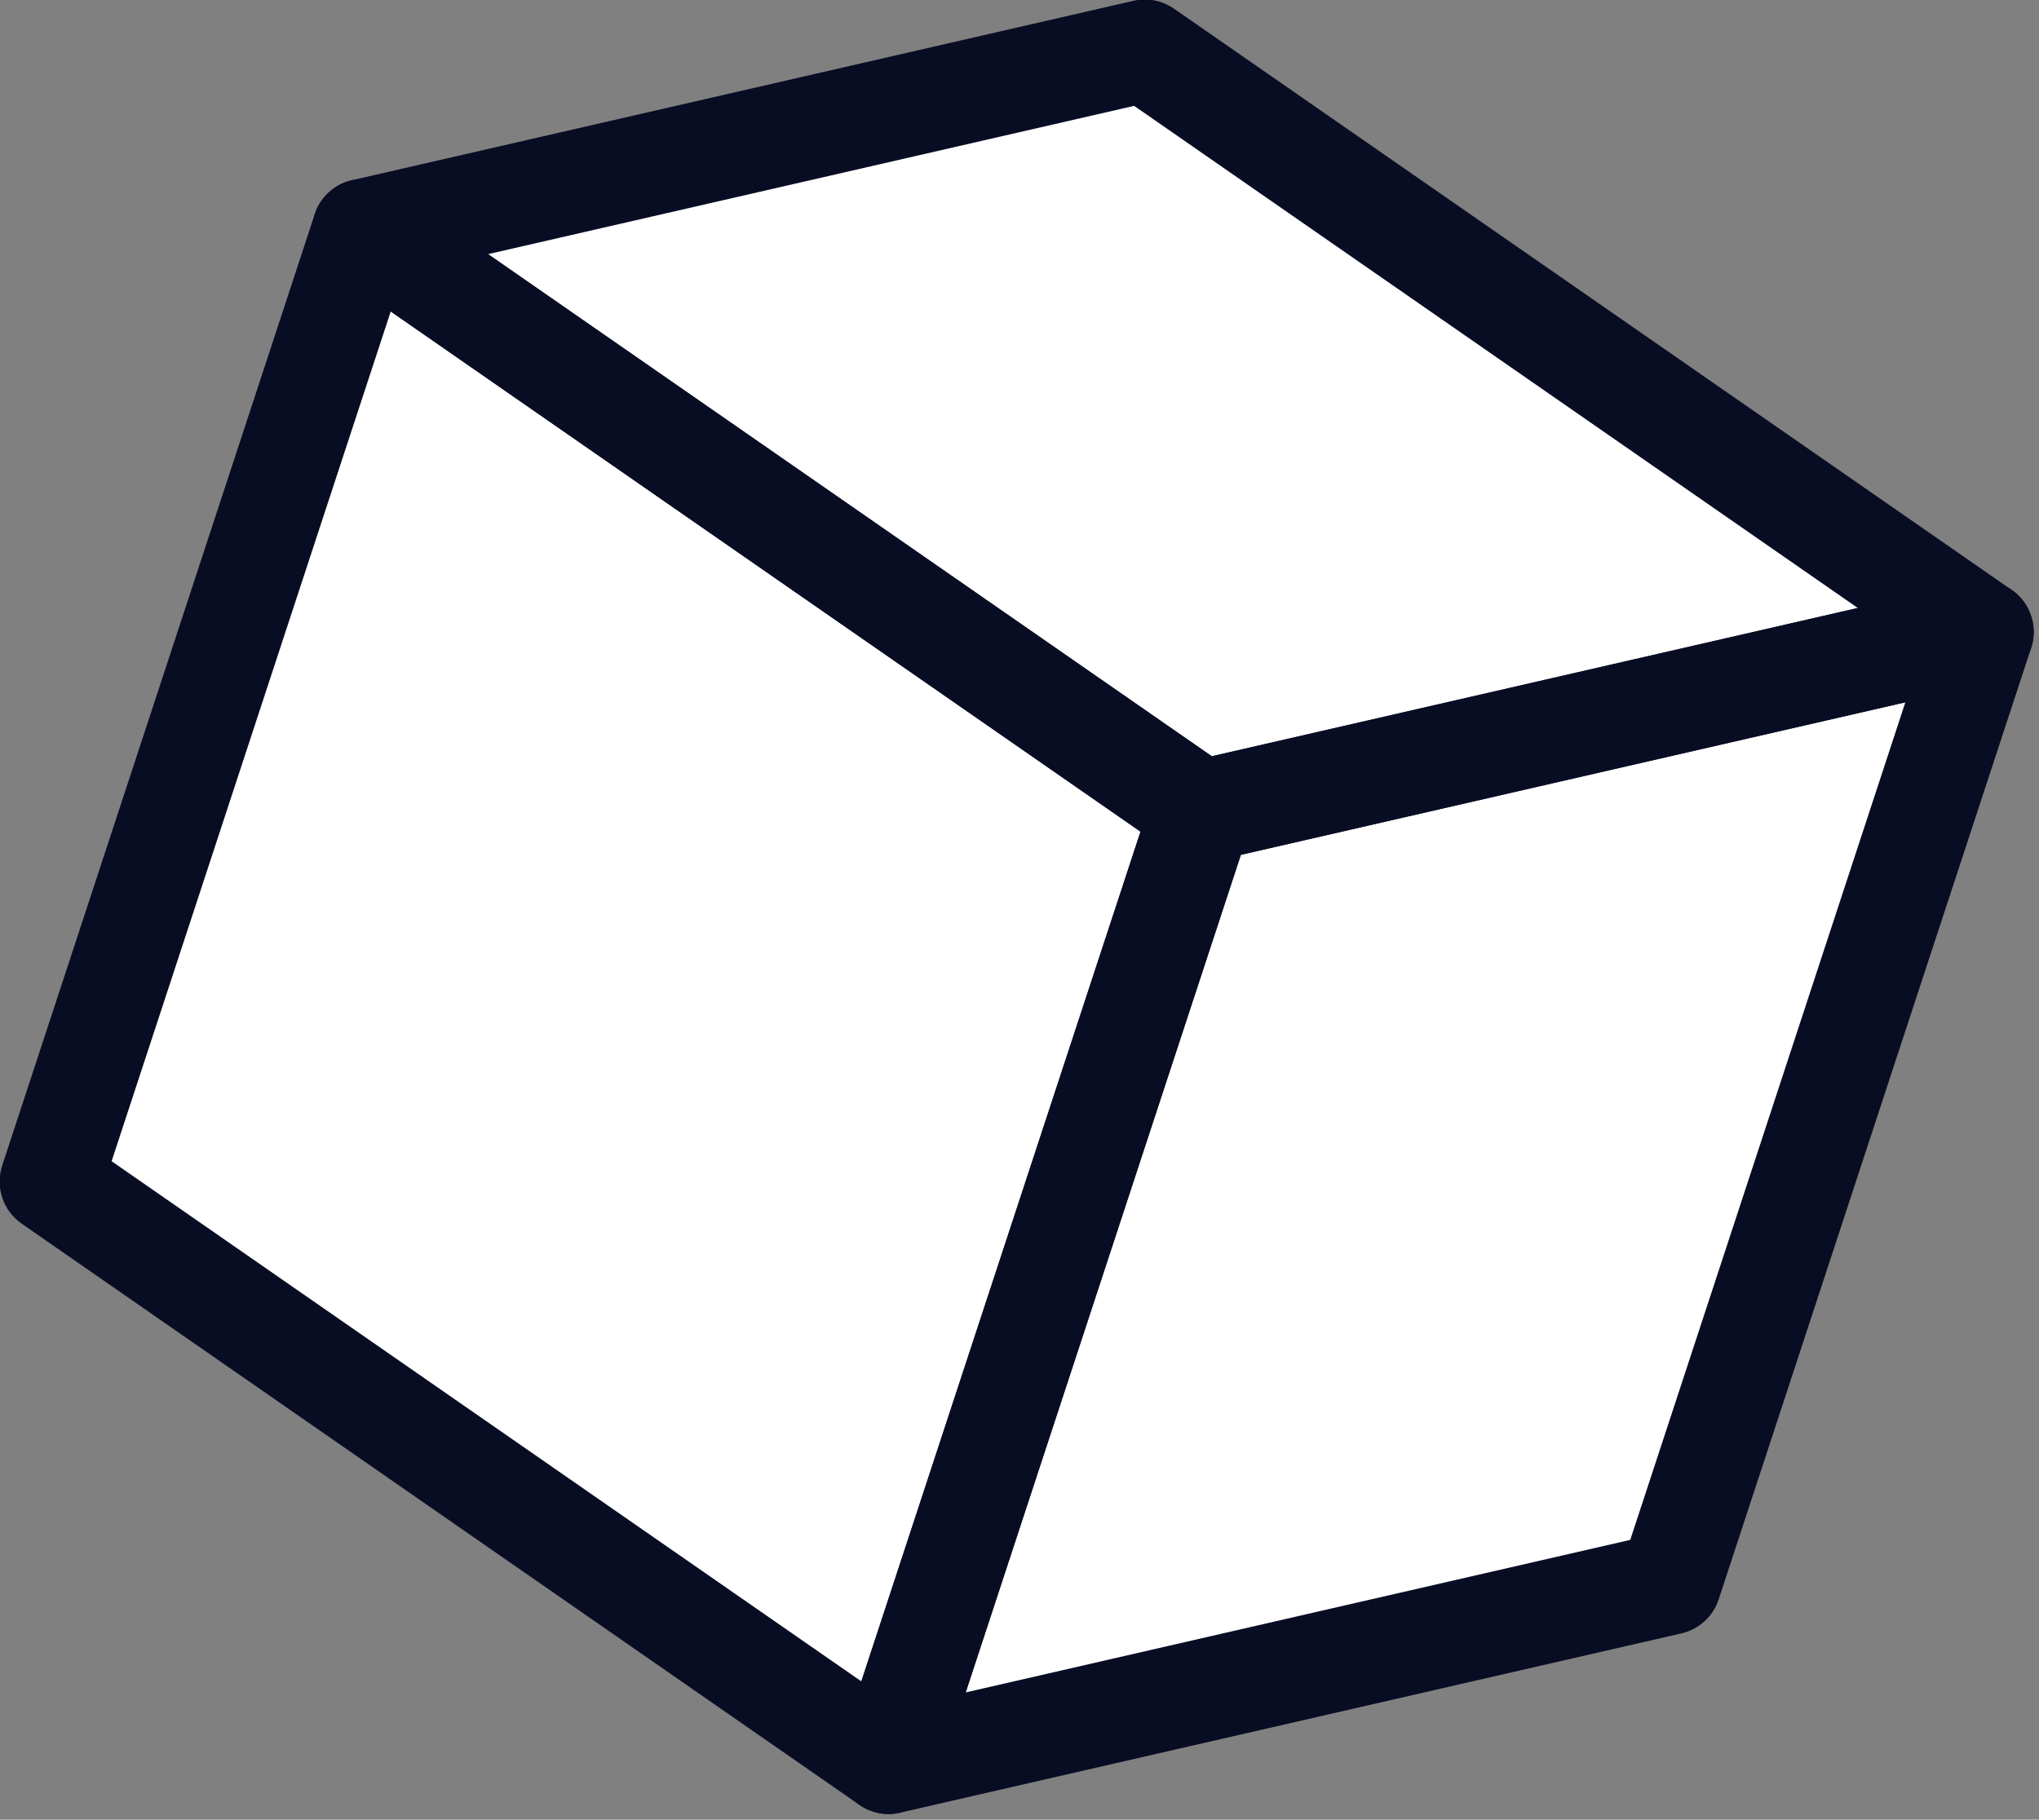
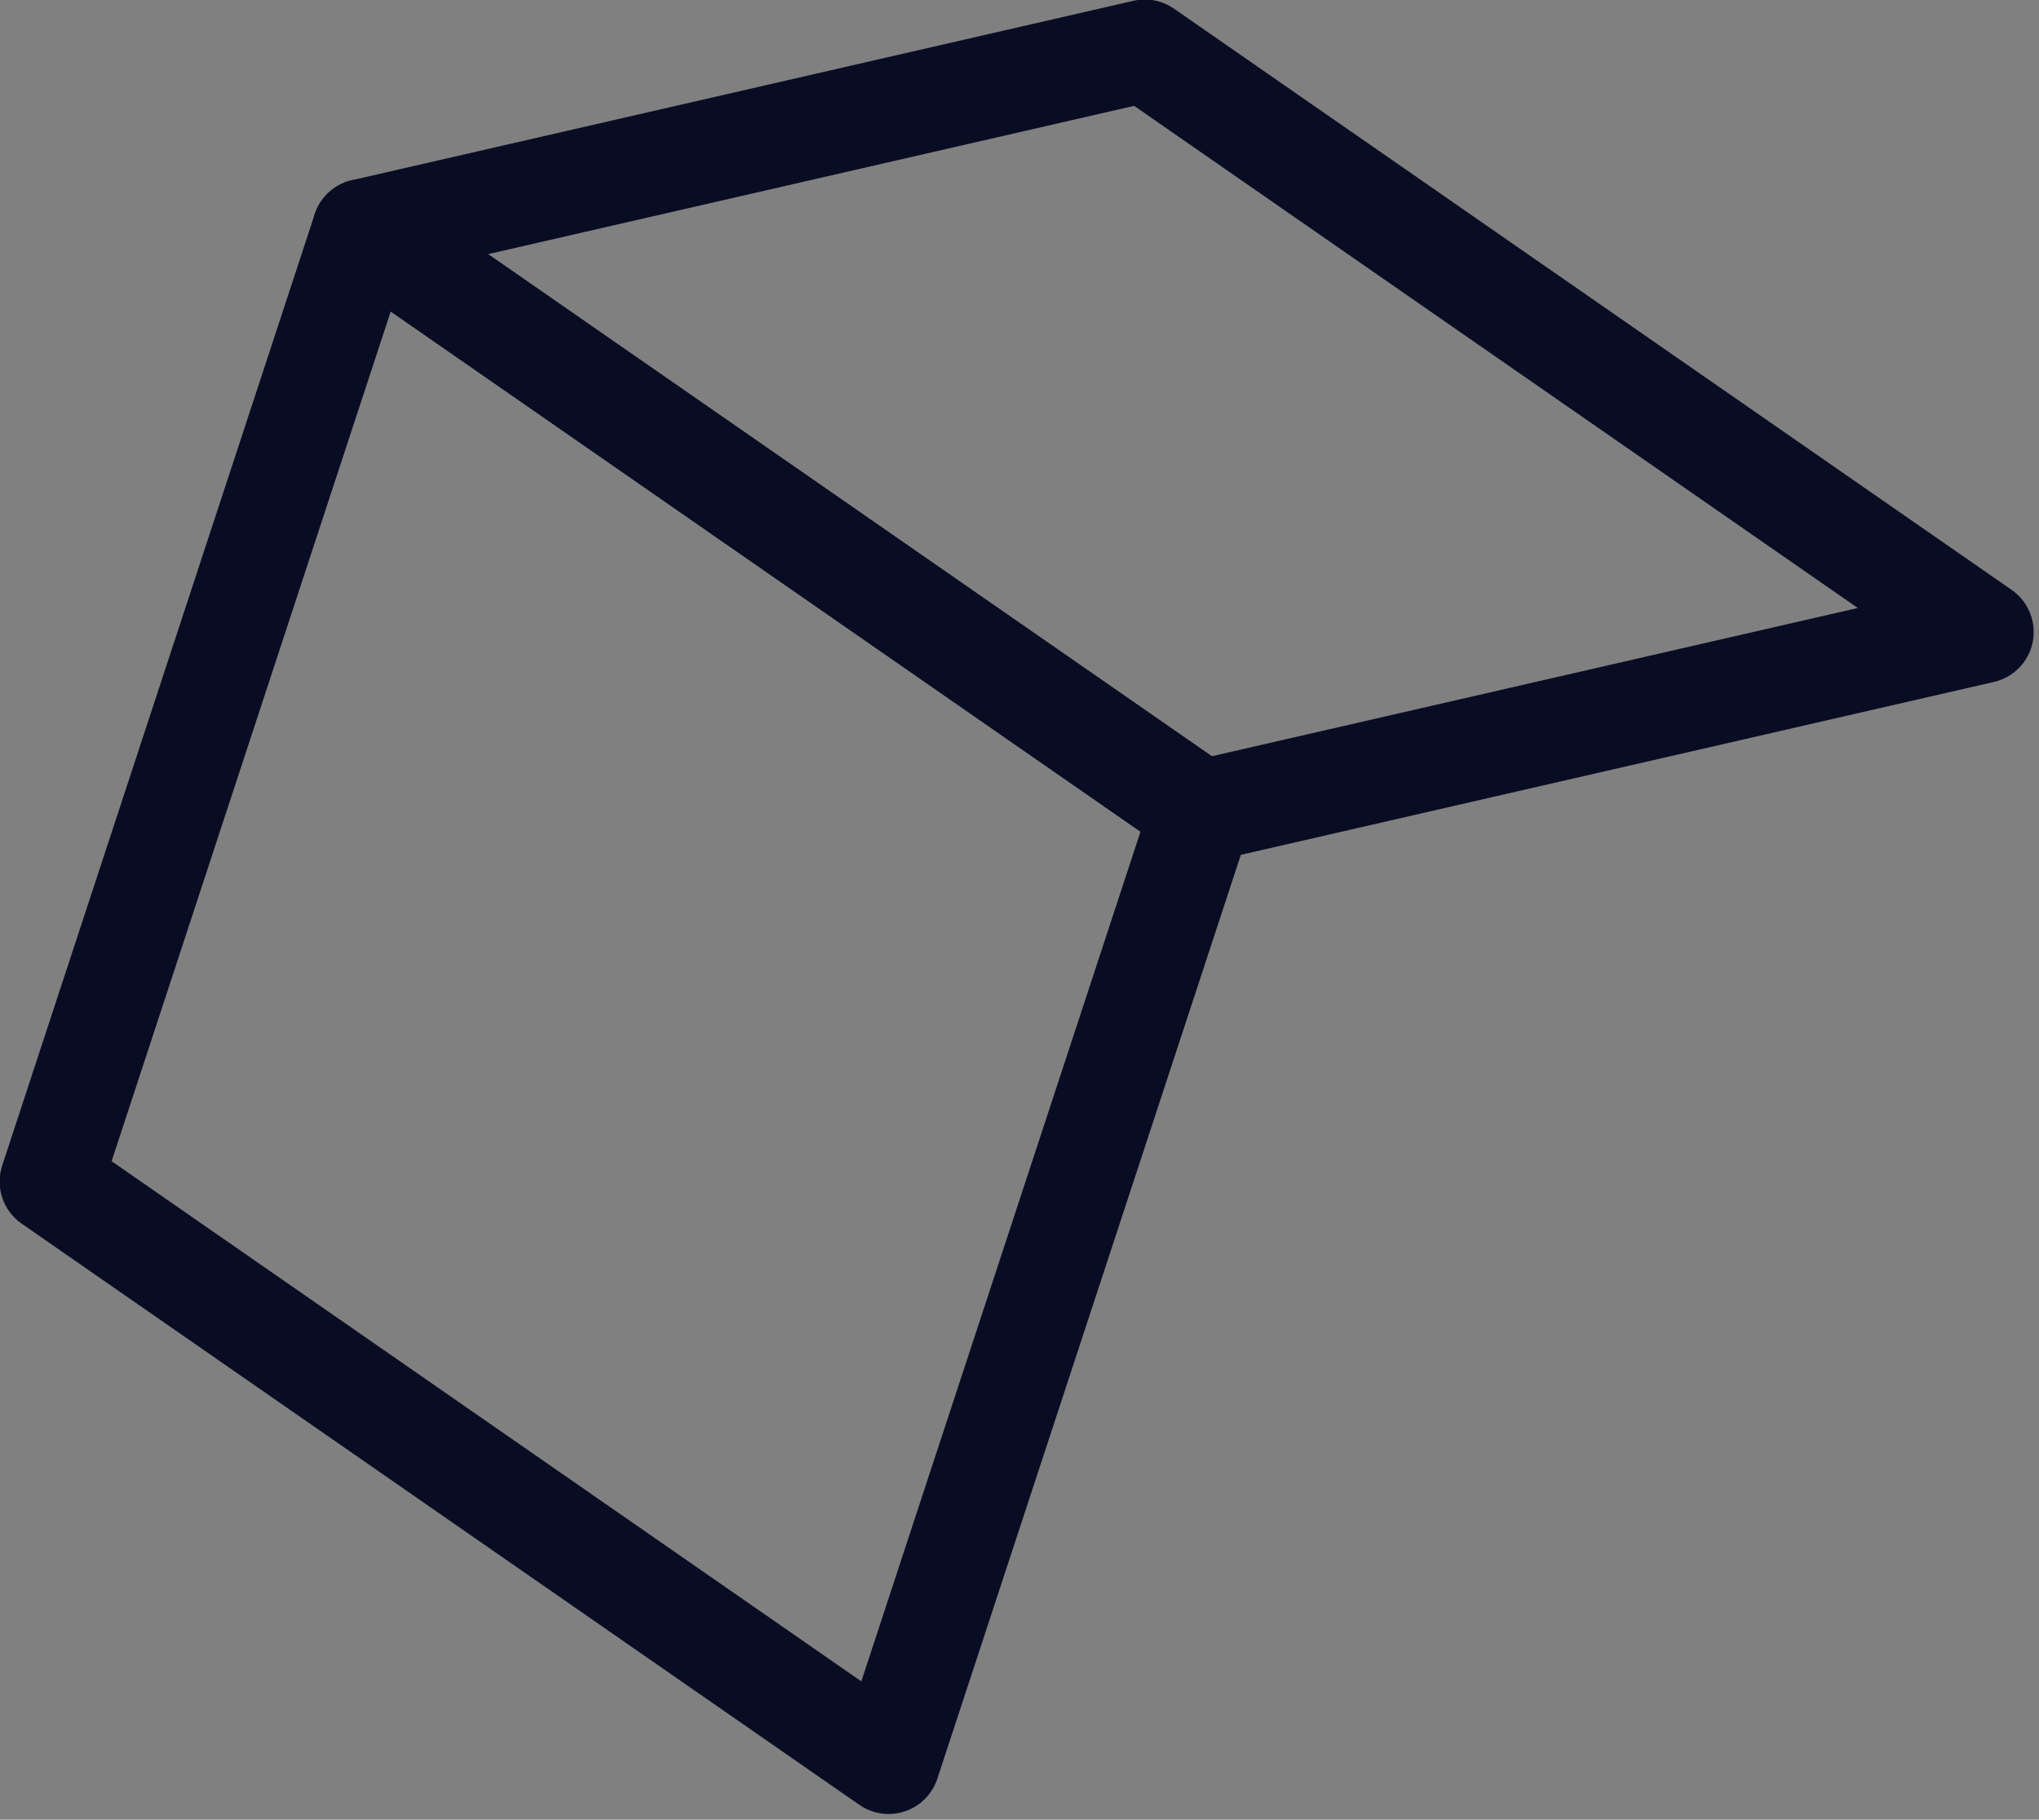
<svg xmlns="http://www.w3.org/2000/svg" width="100%" height="100%" viewBox="0 0 326 291" xml:space="preserve" style="fill-rule:evenodd;clip-rule:evenodd;stroke-linejoin:round;stroke-miterlimit:2;">
  <rect x="0" y="0" width="326" height="291" fill="#808080" stroke="none" />
  <g transform="matrix(1,0,0,1,-1560,-482.946)">
    <g transform="matrix(0.854,0,0,0.854,-357.687,-137.928)">
-       <path d="M2461.47,735.513L2313.23,769.116L2254.84,948.189L2412.04,1057.21L2558.98,1024.7L2616.2,843.729L2461.47,735.513Z" style="fill:white;" />
-     </g>
+       </g>
    <g transform="matrix(0.876,0,0,0.876,864.053,-644.37)">
      <g transform="matrix(5.354,0,0,5.354,-135.391,-1541.26)">
        <path d="M190.312,536.897L214.984,554.017L237.006,548.962L212.336,531.841L190.312,536.897ZM214.621,557.643C214.268,557.643 213.92,557.536 213.624,557.331L185.068,537.515C184.499,537.12 184.217,536.427 184.348,535.747C184.479,535.067 184.998,534.529 185.673,534.375L212.307,528.26C212.786,528.148 213.289,528.246 213.695,528.527L242.25,548.345C242.818,548.739 243.101,549.432 242.97,550.112C242.839,550.792 242.319,551.33 241.645,551.484L215.013,557.599C214.883,557.629 214.752,557.643 214.621,557.643Z" style="fill:rgb(9,13,36);fill-rule:nonzero;" />
      </g>
      <g transform="matrix(5.354,0,0,5.354,-135.391,-1541.26)">
-         <path d="M230.602,582.221L230.611,582.221L230.602,582.221ZM215.975,557.378L206.594,585.938L229.248,580.737L238.626,552.178L215.975,557.378ZM203.966,590.084C203.481,590.084 203.01,589.881 202.674,589.514C202.249,589.047 202.108,588.389 202.305,587.789L212.96,555.35C213.151,554.767 213.633,554.328 214.23,554.19L240.861,548.076C241.478,547.935 242.119,548.137 242.545,548.602C242.97,549.068 243.111,549.726 242.914,550.326L232.263,582.766C232.071,583.348 231.59,583.788 230.993,583.925L204.358,590.039C204.228,590.068 204.096,590.084 203.966,590.084Z" style="fill:rgb(9,13,36);fill-rule:nonzero;" />
-       </g>
+         </g>
      <g transform="matrix(5.354,0,0,5.354,-135.391,-1541.26)">
        <path d="M177.479,567.825L203.036,585.561L212.553,556.588L186.994,538.851L177.479,567.825ZM203.966,590.084C203.614,590.084 203.266,589.976 202.969,589.771L174.413,569.955C173.778,569.514 173.508,568.708 173.749,567.973L184.403,535.533C184.575,535.009 184.985,534.597 185.509,534.421C186.034,534.246 186.608,534.327 187.062,534.642L215.618,554.459C216.253,554.899 216.524,555.706 216.282,556.44L205.627,588.881C205.455,589.405 205.045,589.817 204.522,589.992C204.34,590.054 204.152,590.084 203.966,590.084Z" style="fill:rgb(9,13,36);fill-rule:nonzero;" />
      </g>
    </g>
  </g>
</svg>